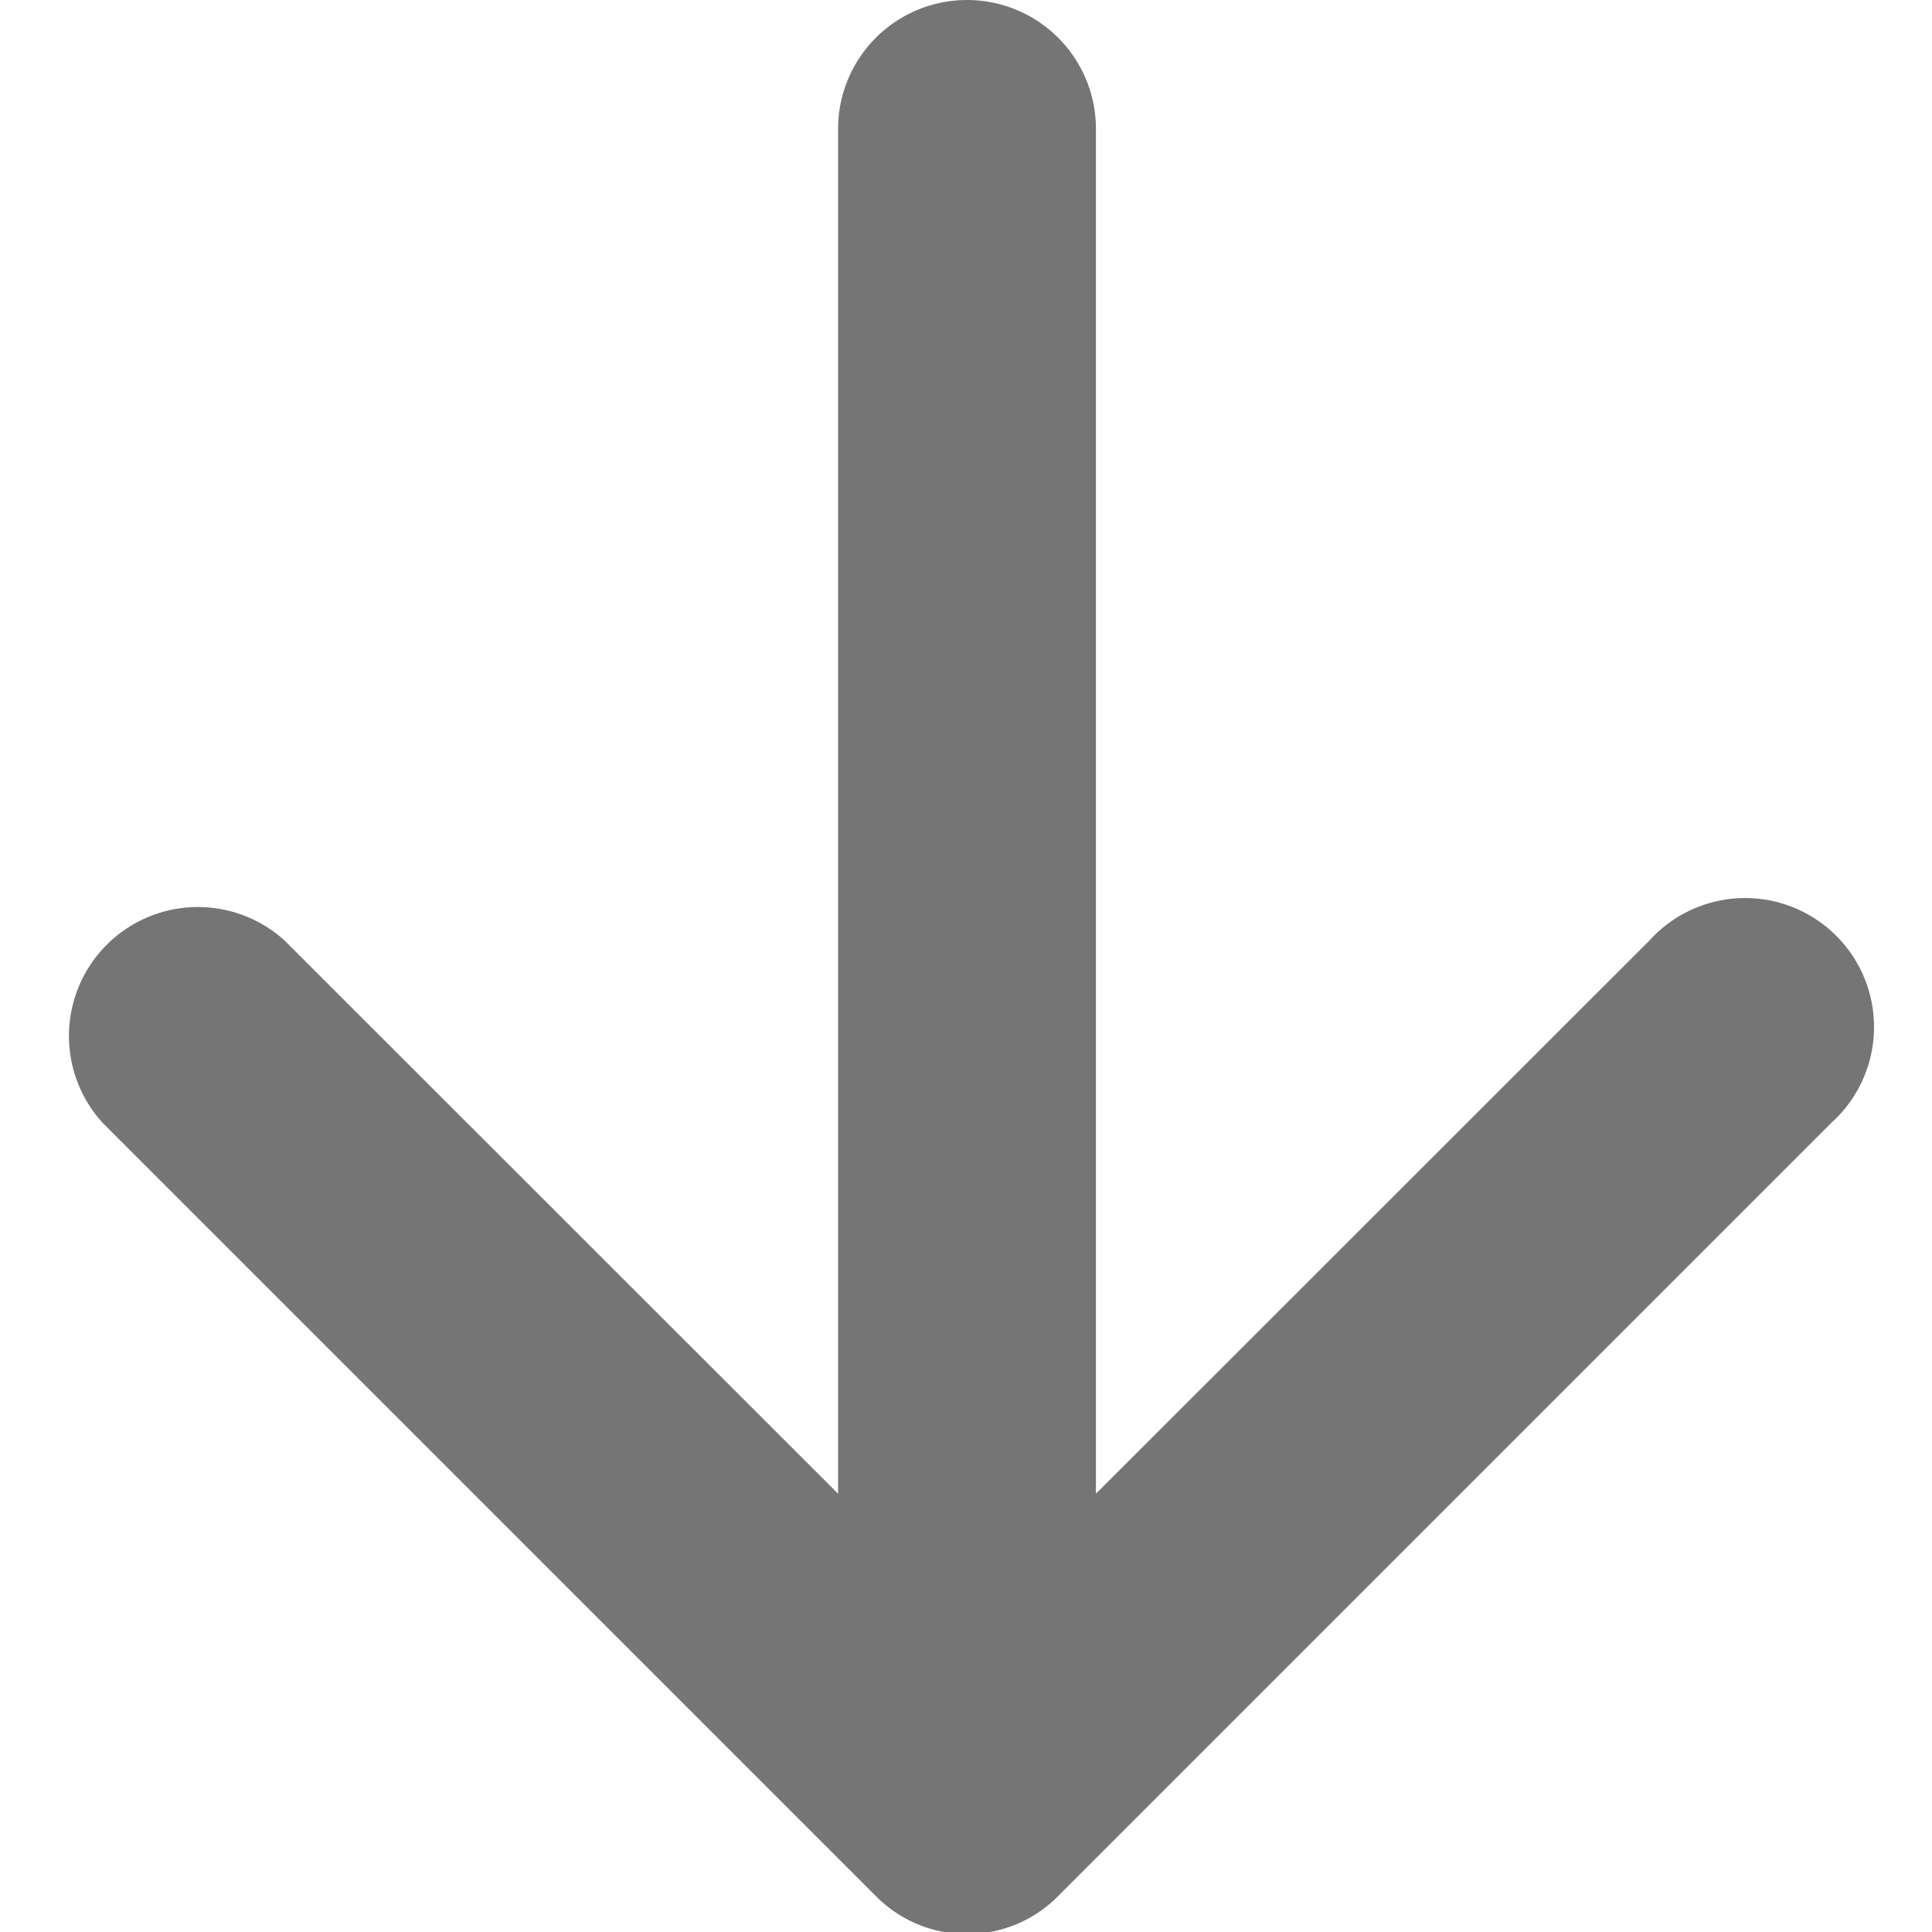
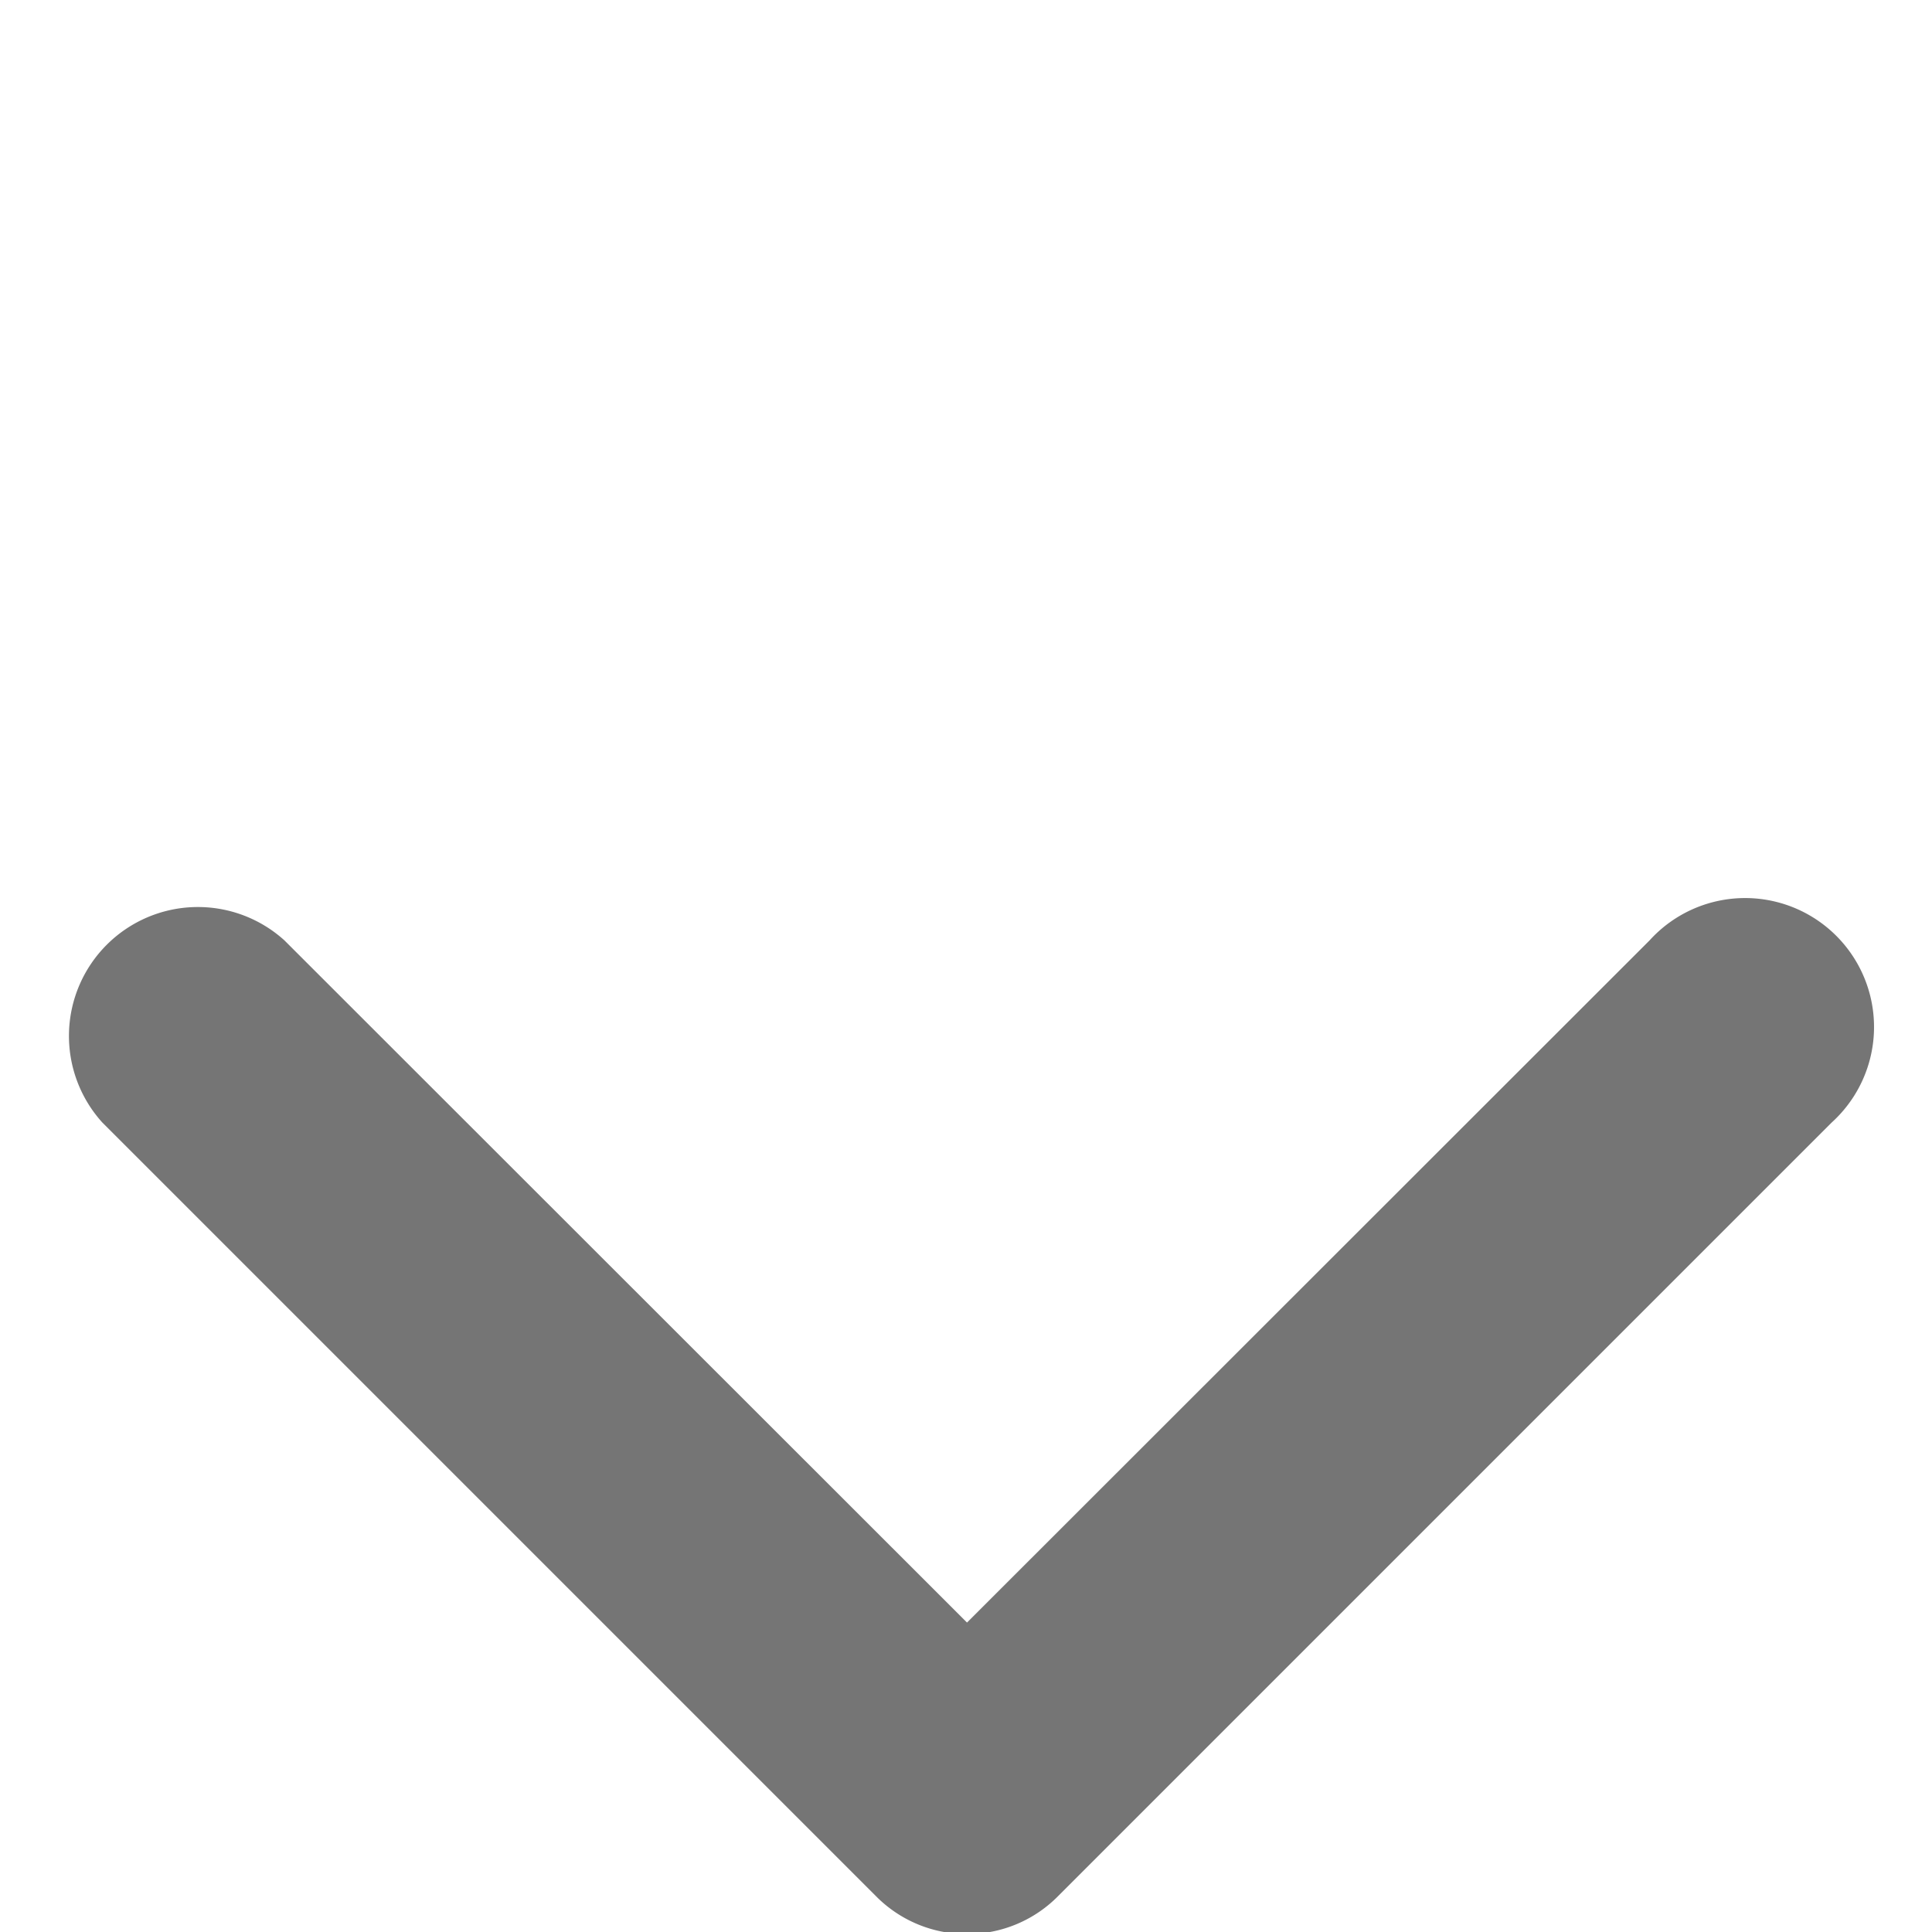
<svg xmlns="http://www.w3.org/2000/svg" viewBox="0 0 47.95 47.95">
  <g id="Calque_1" data-name="Calque 1">
    <path d="M24,48a3.16,3.16,0,0,1-2.26-.94L2.54,27.86a3.2,3.2,0,0,1,4.52-4.52L24,40.27,40.94,23.34a3.2,3.2,0,1,1,4.52,4.52l-19.2,19.2A3.16,3.16,0,0,1,24,48Z" style="fill:#757575" />
-     <path d="M24,45.33a3.2,3.2,0,0,1-3.2-3.2V3.2a3.2,3.2,0,0,1,6.4,0V42.13A3.2,3.2,0,0,1,24,45.33Z" style="fill:#757575" />
  </g>
</svg>